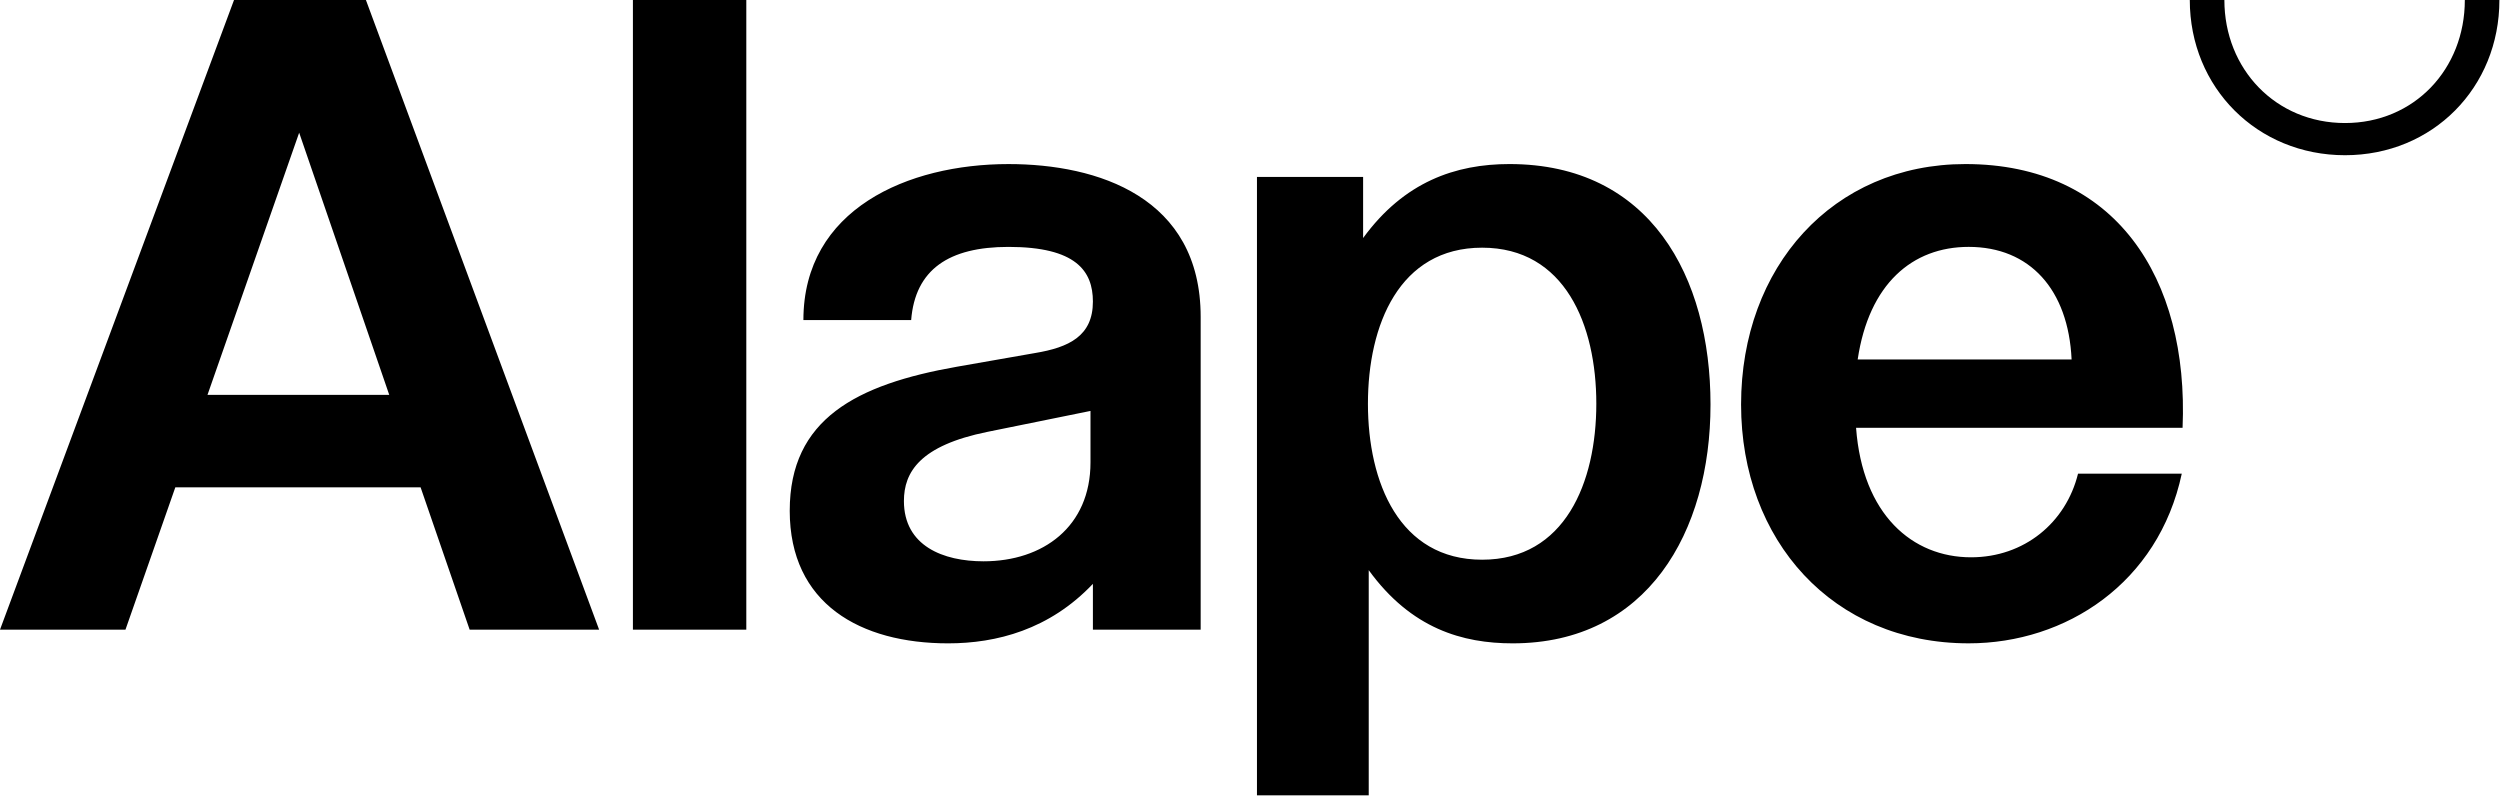
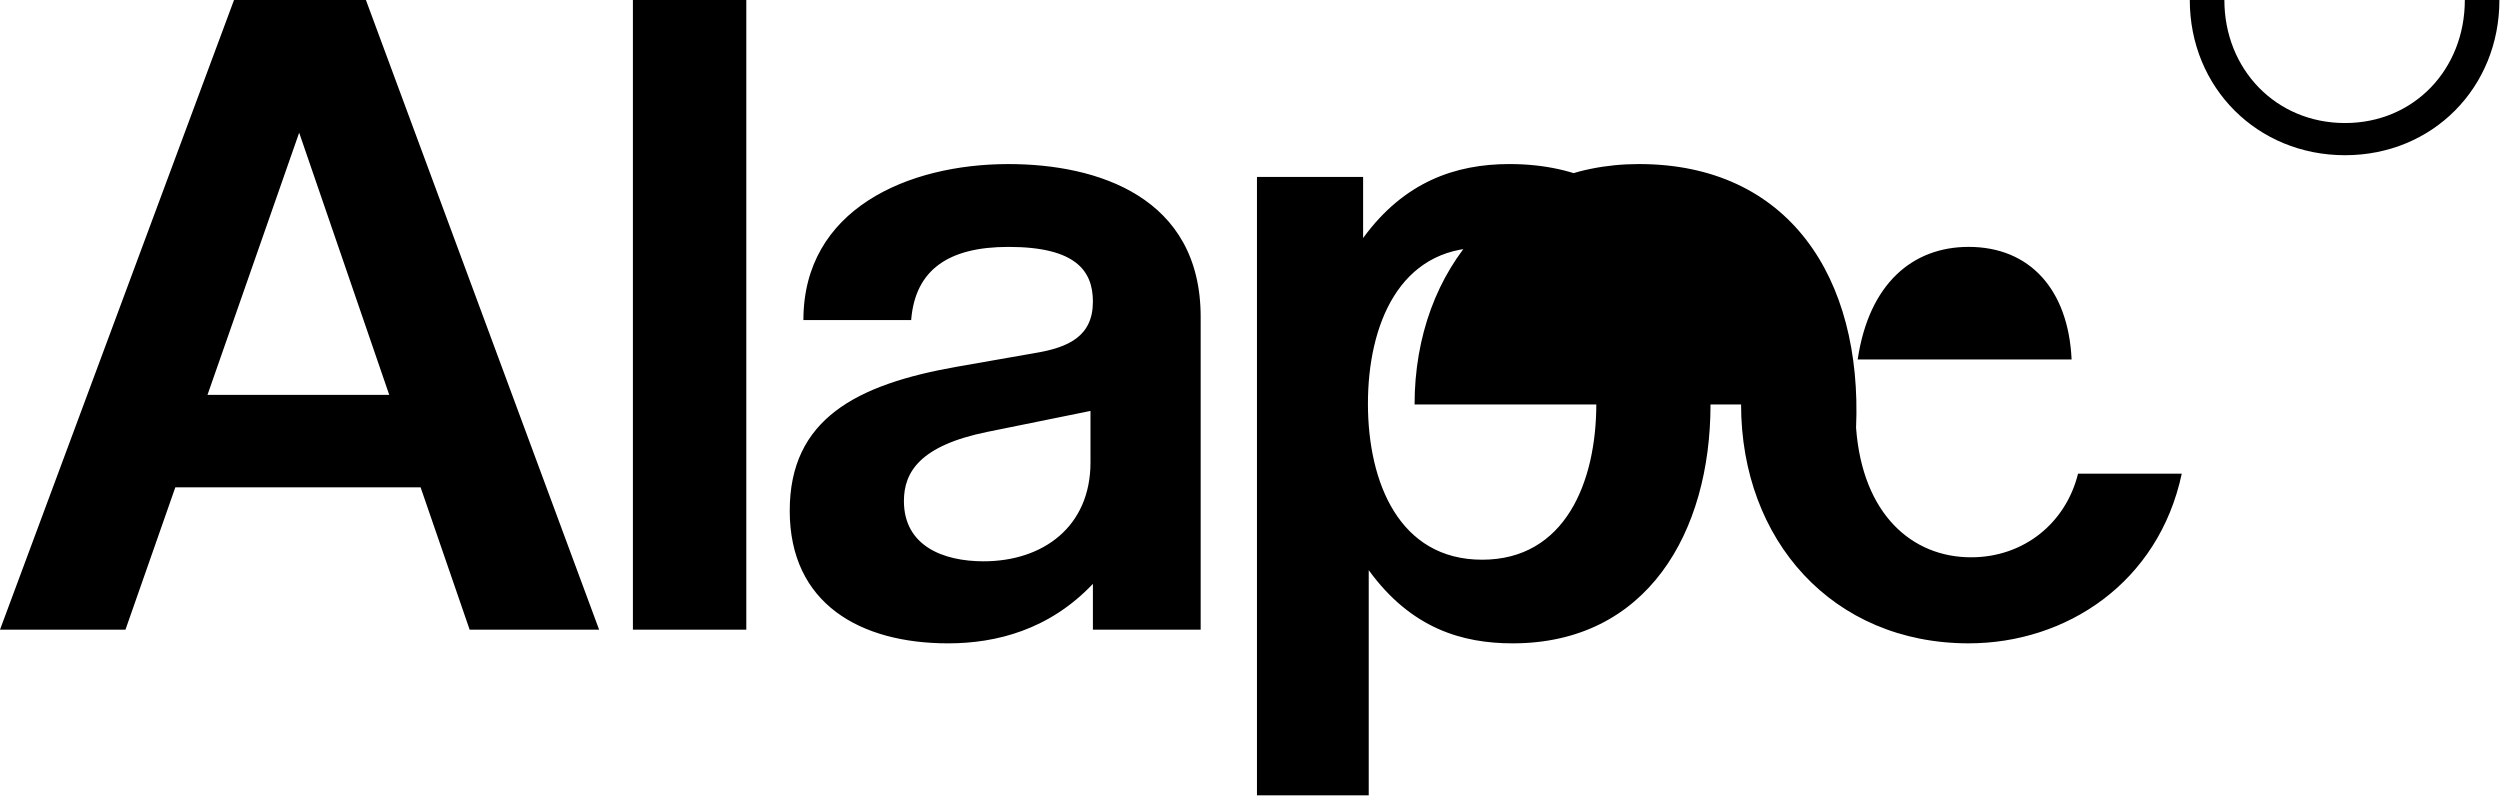
<svg xmlns="http://www.w3.org/2000/svg" viewBox="0 0 1846 588" xml:space="preserve" style="fill-rule:evenodd;clip-rule:evenodd;stroke-linejoin:round;stroke-miterlimit:2">
-   <path d="M1695.4 81.95h25.54c0 51.07 38 90.85 89.07 90.85 51.07 0 88.48-39.79 88.48-90.85h25.53c0 64.73-49.29 114.61-114.01 114.61S1695.4 146.68 1695.4 81.95Zm-245.23 265.43c8.31-55.82 40.38-83.13 81.95-83.13 45.13 0 73.63 31.47 76.01 83.13h-157.96Zm-86.1 33.25c0 100.35 67.69 176.36 168.05 176.36 71.85 0 140.14-44.54 157.36-125.29h-76.6c-8.91 36.22-39.79 61.76-78.98 61.76-43.35 0-80.16-31.47-84.92-95.6h241.09c4.75-111.04-49.88-194.77-160.33-194.77-97.98 0-165.67 76.01-165.67 177.55v-.01Zm-275.53-.59c0-58.19 23.16-115.2 84.32-115.2s84.32 57.01 84.32 115.2c0 58.19-23.16 115.2-84.32 115.2s-84.32-57.01-84.32-115.2Zm-81.95 289.19h82.54V502.96c31.47 43.35 69.48 54.04 106.29 54.04 99.17 0 146.08-81.95 146.08-176.36 0-94.41-44.54-177.55-148.45-177.55-39.79 0-77.79 13.06-108.07 54.63v-45.13h-78.38v456.64h-.01ZM745.91 451.89c0-21.38 11.88-40.97 61.76-51.07l76.01-15.44v38c0 47.51-35.03 73.04-78.98 73.04-29.69 0-58.79-11.28-58.79-44.54v.01Zm-84.32 7.13c0 68.88 52.26 97.98 116.98 97.98 35.63 0 74.82-10.09 106.89-43.94v33.85h79.57V315.92c0-88.48-76.01-112.82-141.92-112.82-74.23 0-151.42 33.25-151.42 115.2h79.57c2.97-37.41 27.91-54.04 71.85-54.04 49.88 0 62.35 17.81 62.35 40.38 0 25.53-17.81 33.85-42.75 38l-57.6 10.09c-74.23 13.06-123.51 38.6-123.51 106.29h-.01Zm-429.92-85.51 67.69-193.58 66.51 193.58h-134.2ZM78.46 546.9h92.64l36.82-105.11h181.11l36.22 105.11h95.6L348.65 81.95h-97.39L78.46 546.9Zm467.34 0h83.73V81.95H545.8v464.96-.01Z" style="fill-rule:nonzero" transform="translate(-78.46 -81.95)" />
+   <path d="M1695.4 81.95h25.54c0 51.07 38 90.85 89.07 90.85 51.07 0 88.48-39.79 88.48-90.85h25.53c0 64.73-49.29 114.61-114.01 114.61S1695.4 146.68 1695.4 81.95Zm-245.23 265.43c8.31-55.82 40.38-83.13 81.95-83.13 45.13 0 73.63 31.47 76.01 83.13h-157.96Zm-86.1 33.25c0 100.35 67.69 176.36 168.05 176.36 71.85 0 140.14-44.54 157.36-125.29h-76.6c-8.91 36.22-39.79 61.76-78.98 61.76-43.35 0-80.16-31.47-84.92-95.6c4.75-111.04-49.88-194.77-160.33-194.77-97.98 0-165.67 76.01-165.67 177.55v-.01Zm-275.53-.59c0-58.19 23.16-115.2 84.32-115.2s84.32 57.01 84.32 115.2c0 58.19-23.16 115.2-84.32 115.2s-84.32-57.01-84.32-115.2Zm-81.95 289.19h82.54V502.96c31.47 43.35 69.48 54.04 106.29 54.04 99.17 0 146.08-81.95 146.08-176.36 0-94.41-44.54-177.55-148.45-177.55-39.79 0-77.79 13.06-108.07 54.63v-45.13h-78.38v456.64h-.01ZM745.91 451.89c0-21.38 11.88-40.97 61.76-51.07l76.01-15.44v38c0 47.51-35.03 73.04-78.98 73.04-29.69 0-58.79-11.28-58.79-44.54v.01Zm-84.32 7.13c0 68.88 52.26 97.98 116.98 97.98 35.63 0 74.82-10.09 106.89-43.94v33.85h79.57V315.92c0-88.48-76.01-112.82-141.92-112.82-74.23 0-151.42 33.25-151.42 115.2h79.57c2.97-37.41 27.91-54.04 71.85-54.04 49.88 0 62.35 17.81 62.35 40.38 0 25.53-17.81 33.85-42.75 38l-57.6 10.09c-74.23 13.06-123.51 38.6-123.51 106.29h-.01Zm-429.92-85.51 67.69-193.58 66.51 193.58h-134.2ZM78.46 546.9h92.64l36.82-105.11h181.11l36.22 105.11h95.6L348.65 81.95h-97.39L78.46 546.9Zm467.34 0h83.73V81.95H545.8v464.96-.01Z" style="fill-rule:nonzero" transform="translate(-78.46 -81.95)" />
</svg>